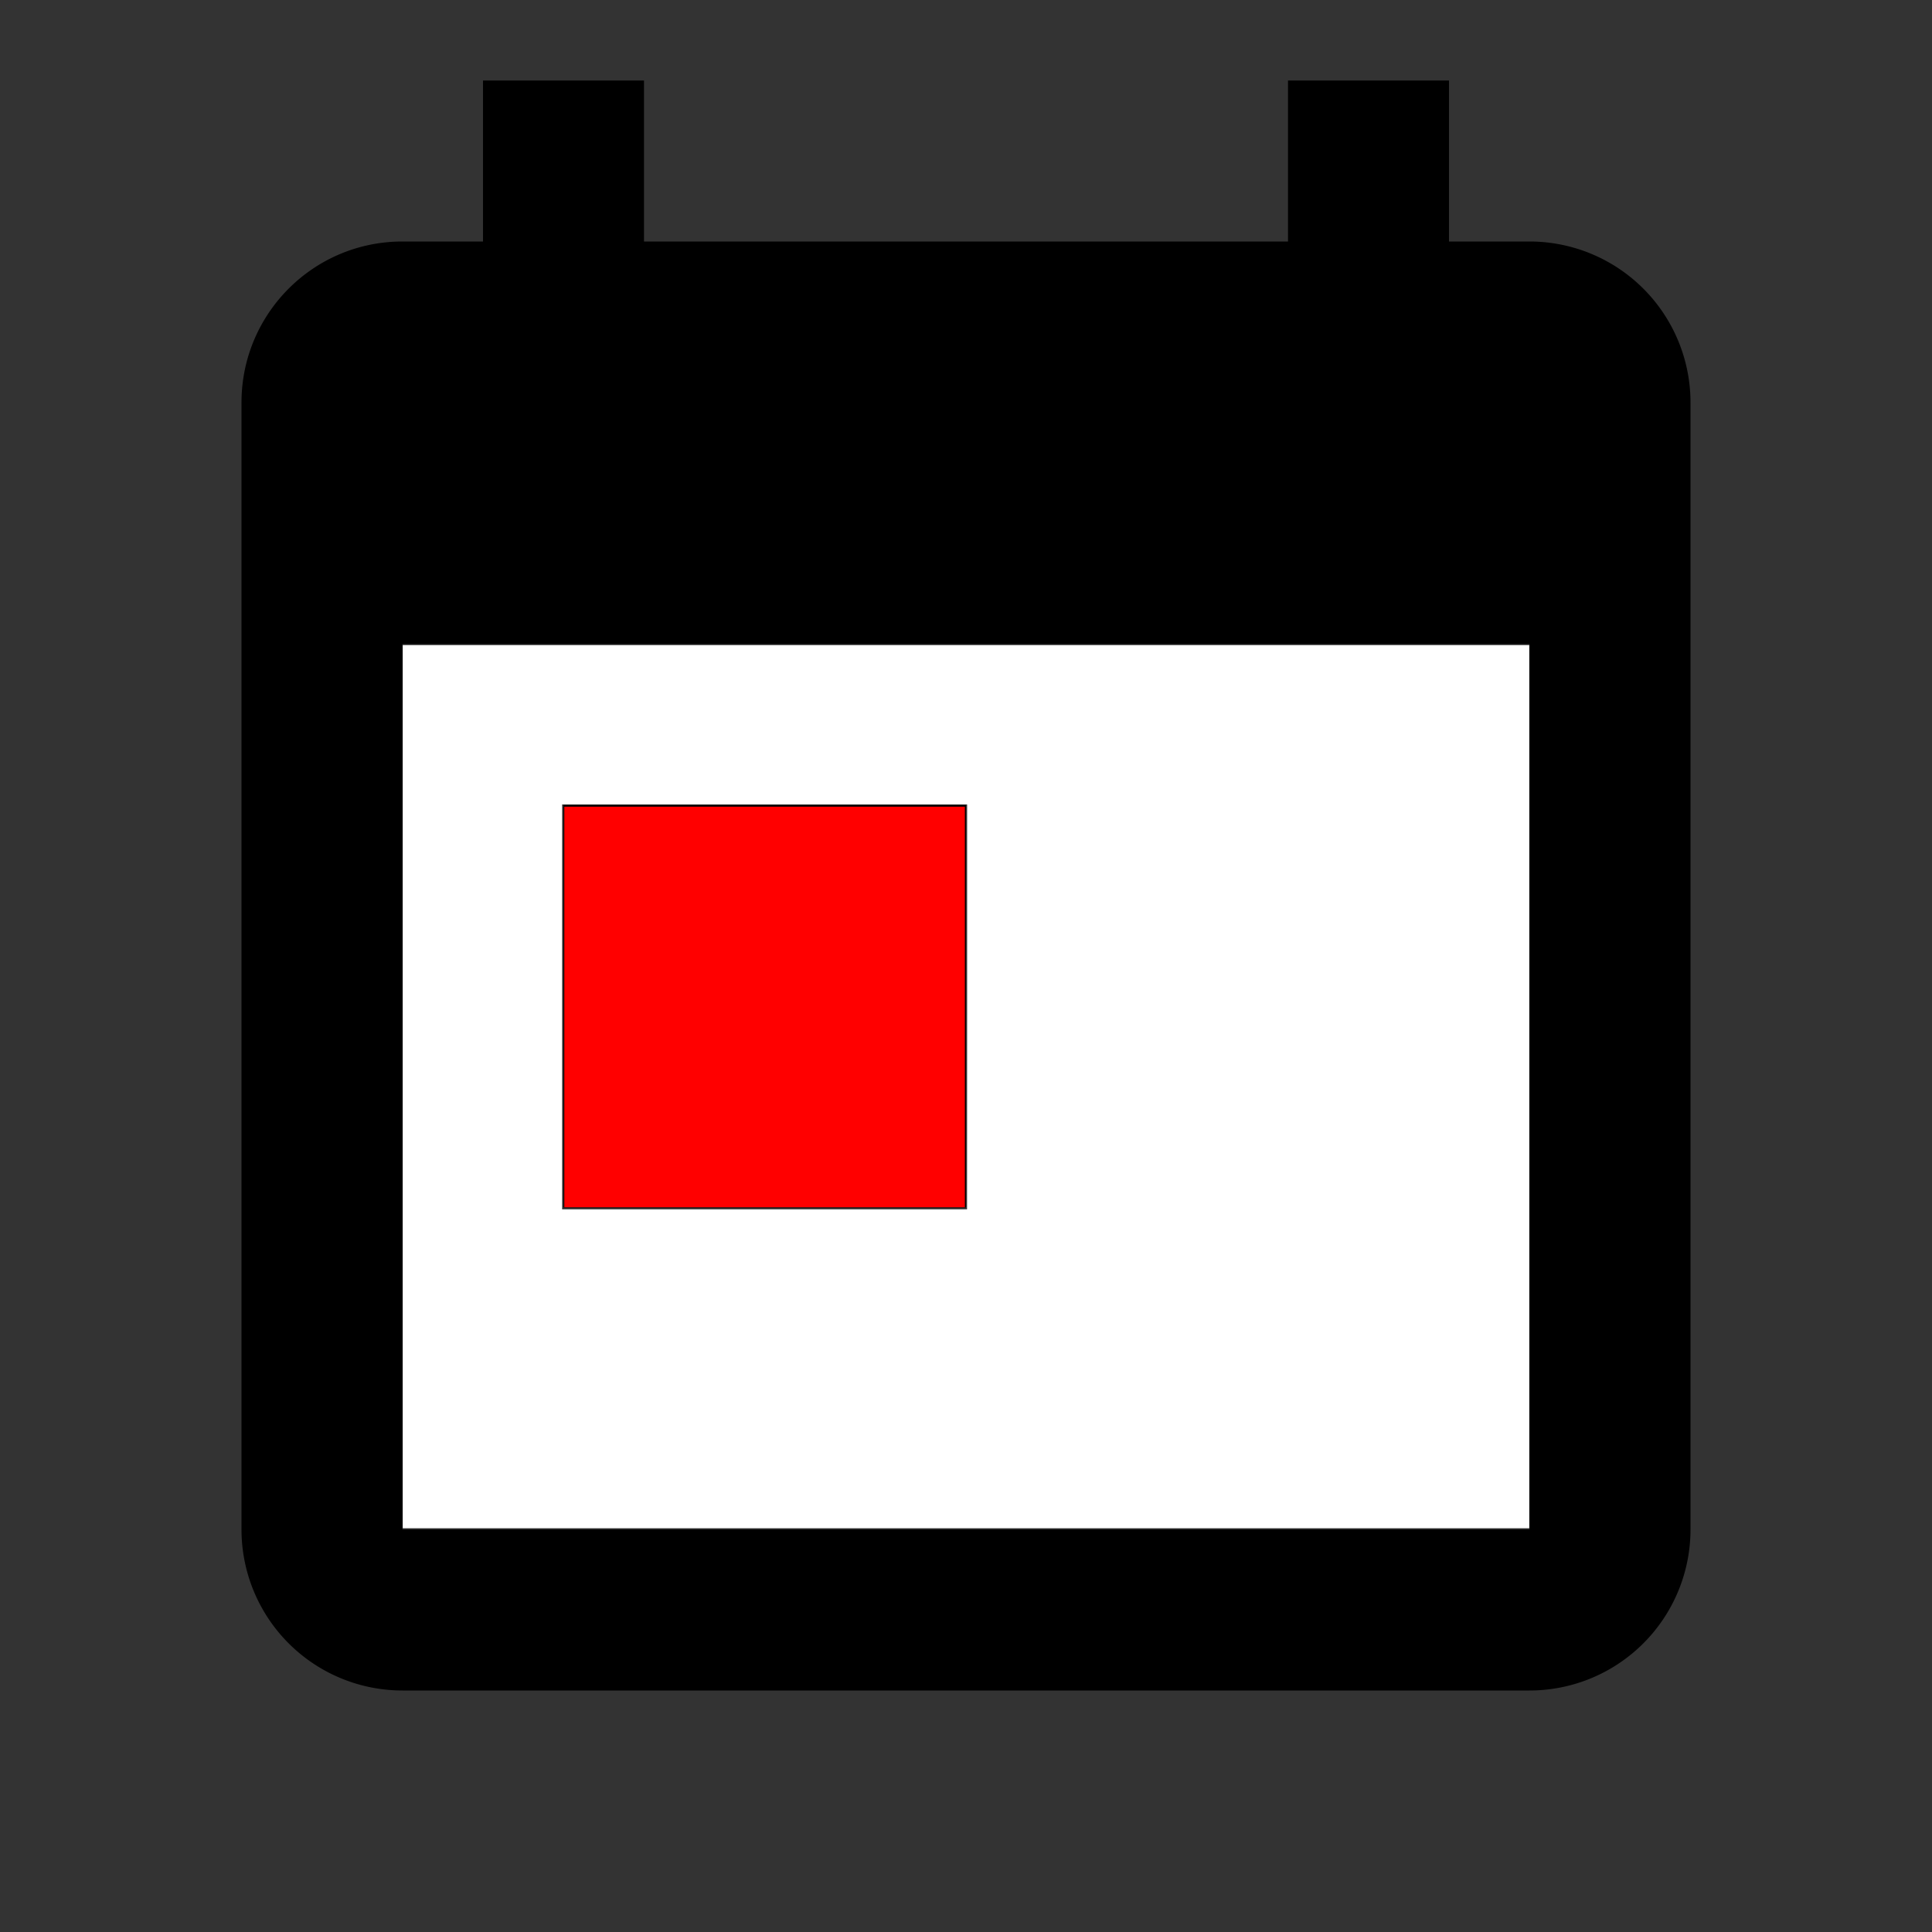
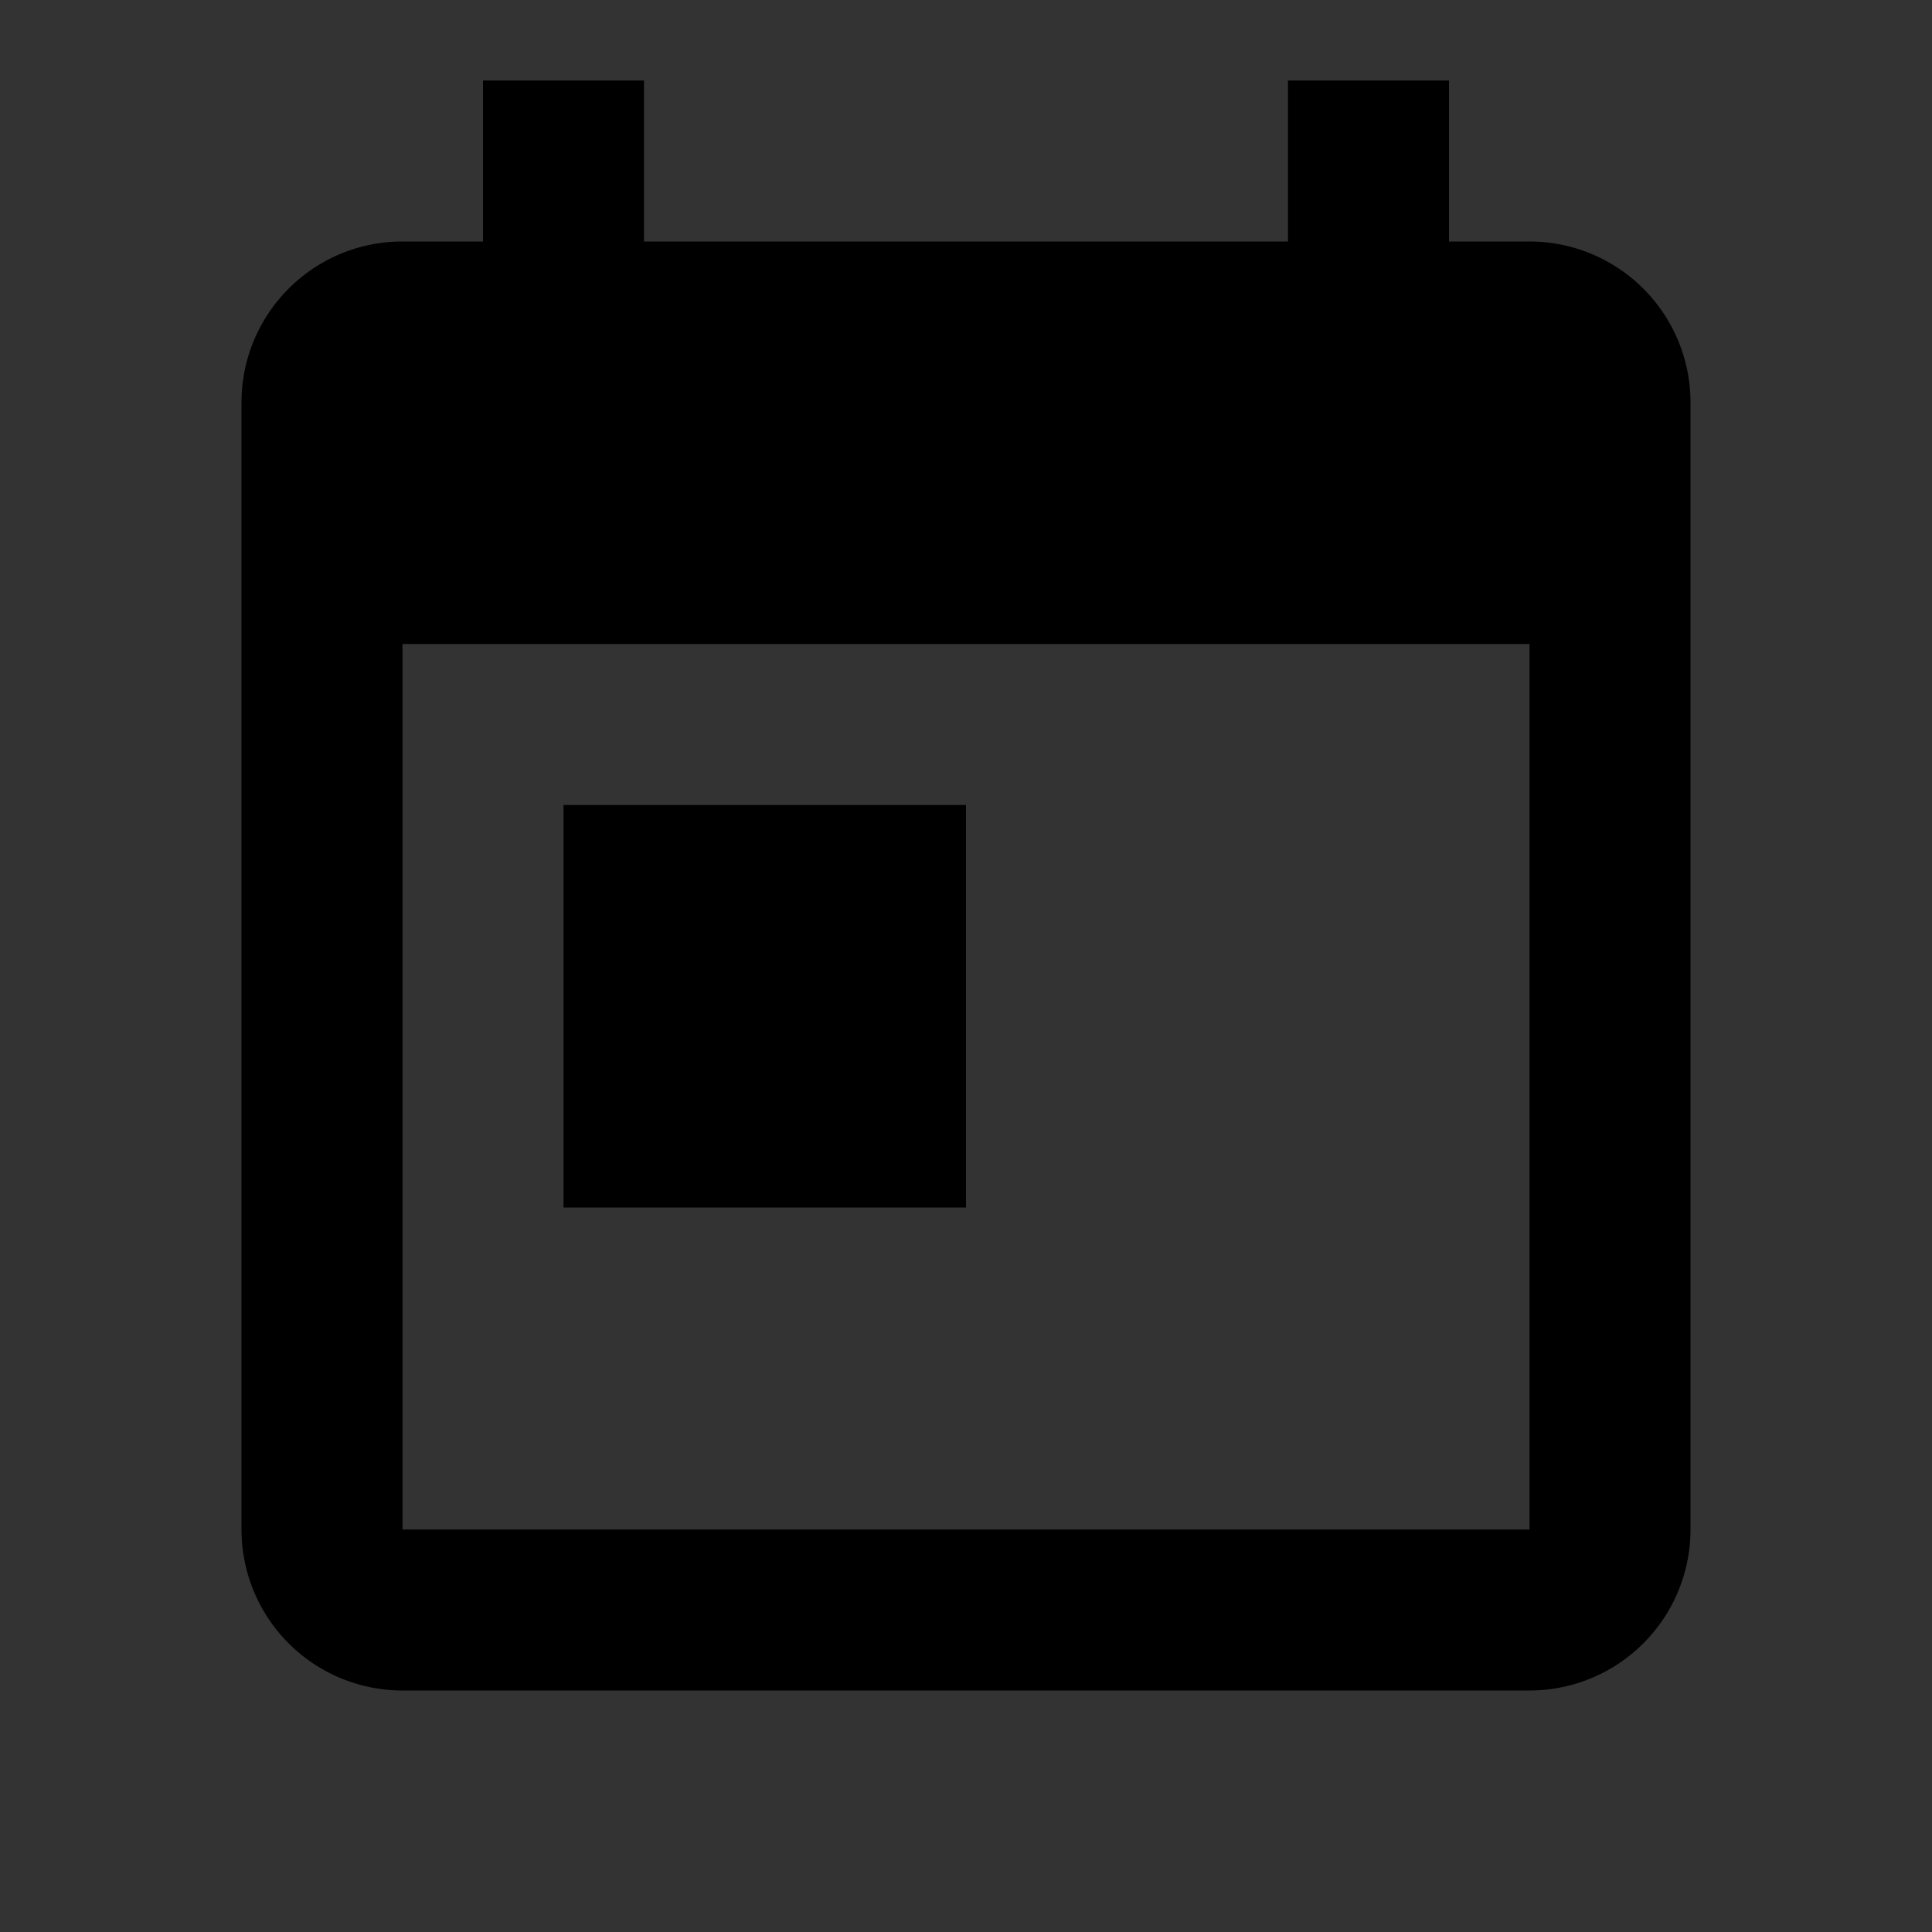
<svg xmlns="http://www.w3.org/2000/svg" xmlns:ns1="http://sodipodi.sourceforge.net/DTD/sodipodi-0.dtd" xmlns:ns2="http://www.inkscape.org/namespaces/inkscape" version="1.1" width="24" height="24" viewBox="0 0 24 24" id="svg3515" ns1:docname="calendar-today.svg" ns2:version="1.1.1 (3bf5ae0d25, 2021-09-20)">
  <rect x="0" y="0" width="24" height="24" fill="#333333" stroke="none" />
  <defs id="defs3519" />
  <ns1:namedview id="namedview3517" pagecolor="#ffffff" bordercolor="#666666" borderopacity="1.0" ns2:pageshadow="2" ns2:pageopacity="0.0" ns2:pagecheckerboard="0" showgrid="false" ns2:zoom="36.375" ns2:cx="12" ns2:cy="12" ns2:window-width="3440" ns2:window-height="1369" ns2:window-x="-8" ns2:window-y="70" ns2:window-maximized="1" ns2:current-layer="svg3515" />
  <path d="M7,10H12V15H7M19,19H5V8H19M19,3H18V1H16V3H8V1H6V3H5C3.89,3 3,3.9 3,5V19A2,2 0 0,0 5,21H19A2,2 0 0,0 21,19V5A2,2 0 0,0 19,3Z" id="path3513" />
-   <path style="fill:#ff0000;stroke-width:0;stroke-linecap:round;stroke-linejoin:round;paint-order:stroke fill markers;stroke:none" d="m 7.01,12.509 v -2.488 h 2.488 2.488 v 2.488 2.488 H 9.498 7.01 Z" id="path3652" />
-   <path style="fill:#ffffff;stroke:none;stroke-width:8.24742e-10;stroke-linecap:round;stroke-linejoin:round;paint-order:stroke fill markers" d="M 5.003,13.498 V 8.014 H 12 18.997 v 5.485 5.485 H 12 5.003 Z M 12.014,12.509 V 9.993 H 9.498 6.983 v 2.515 2.515 h 2.515 2.515 z" id="path3770" />
</svg>